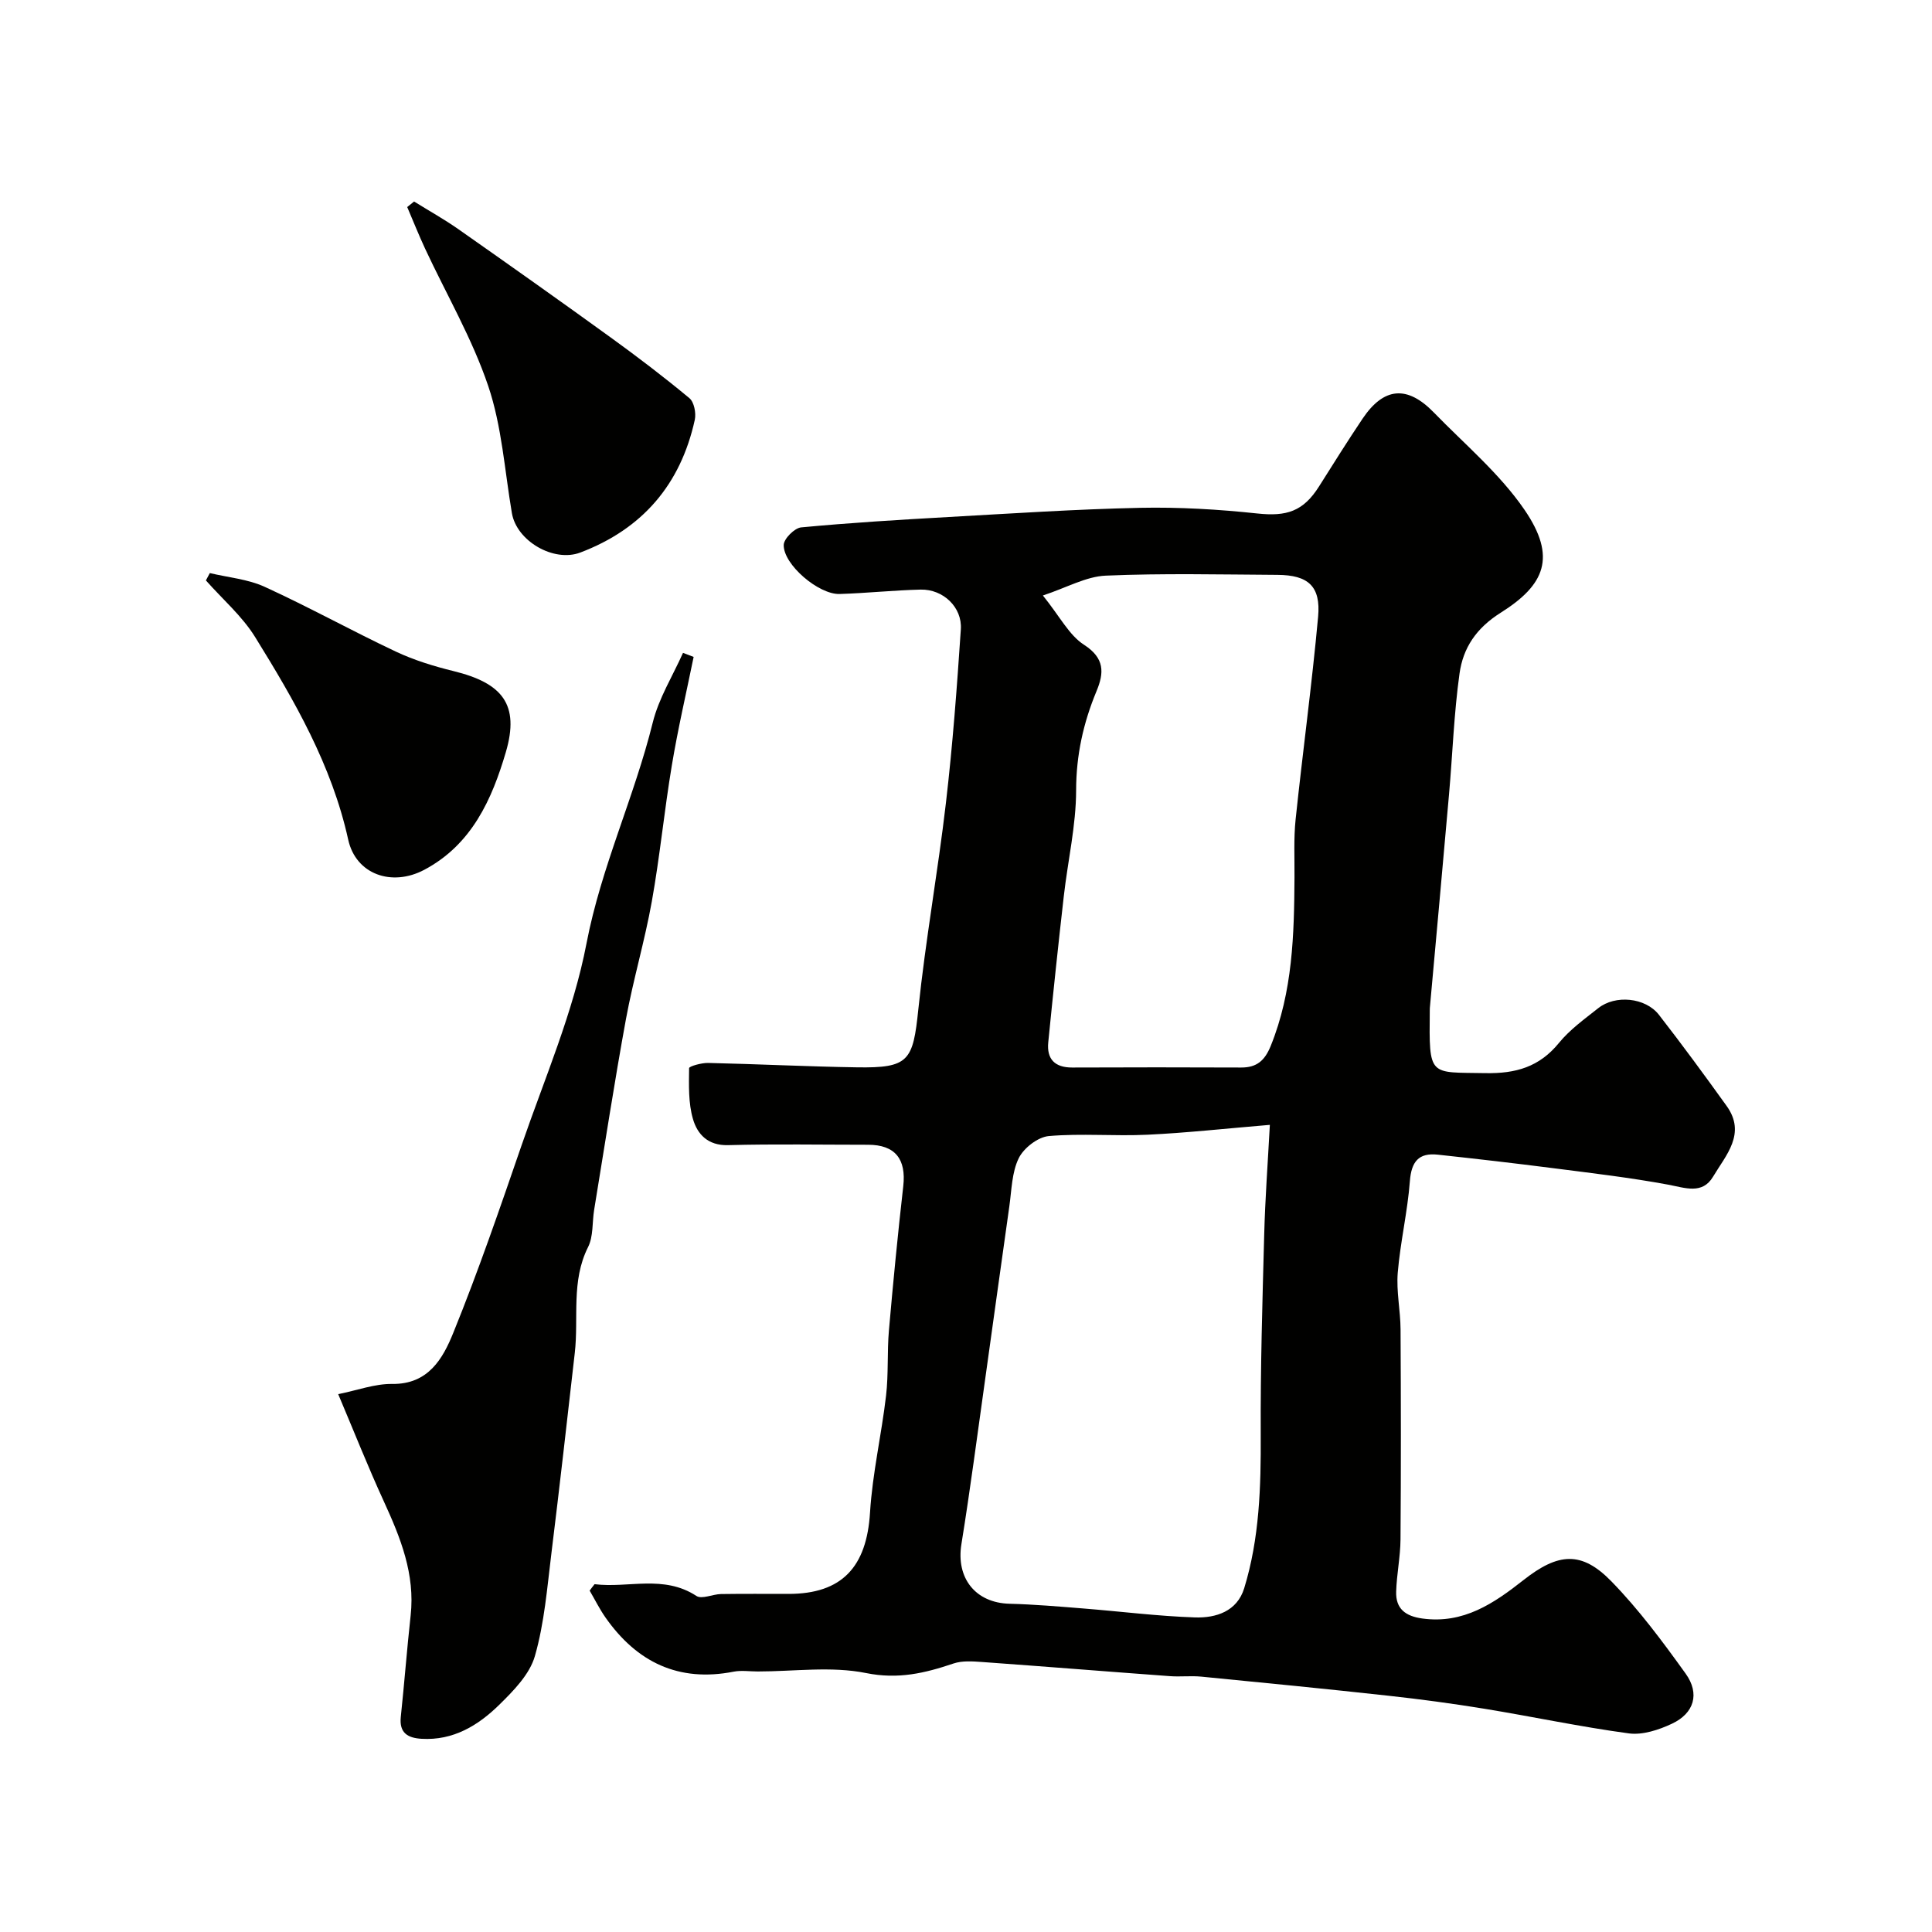
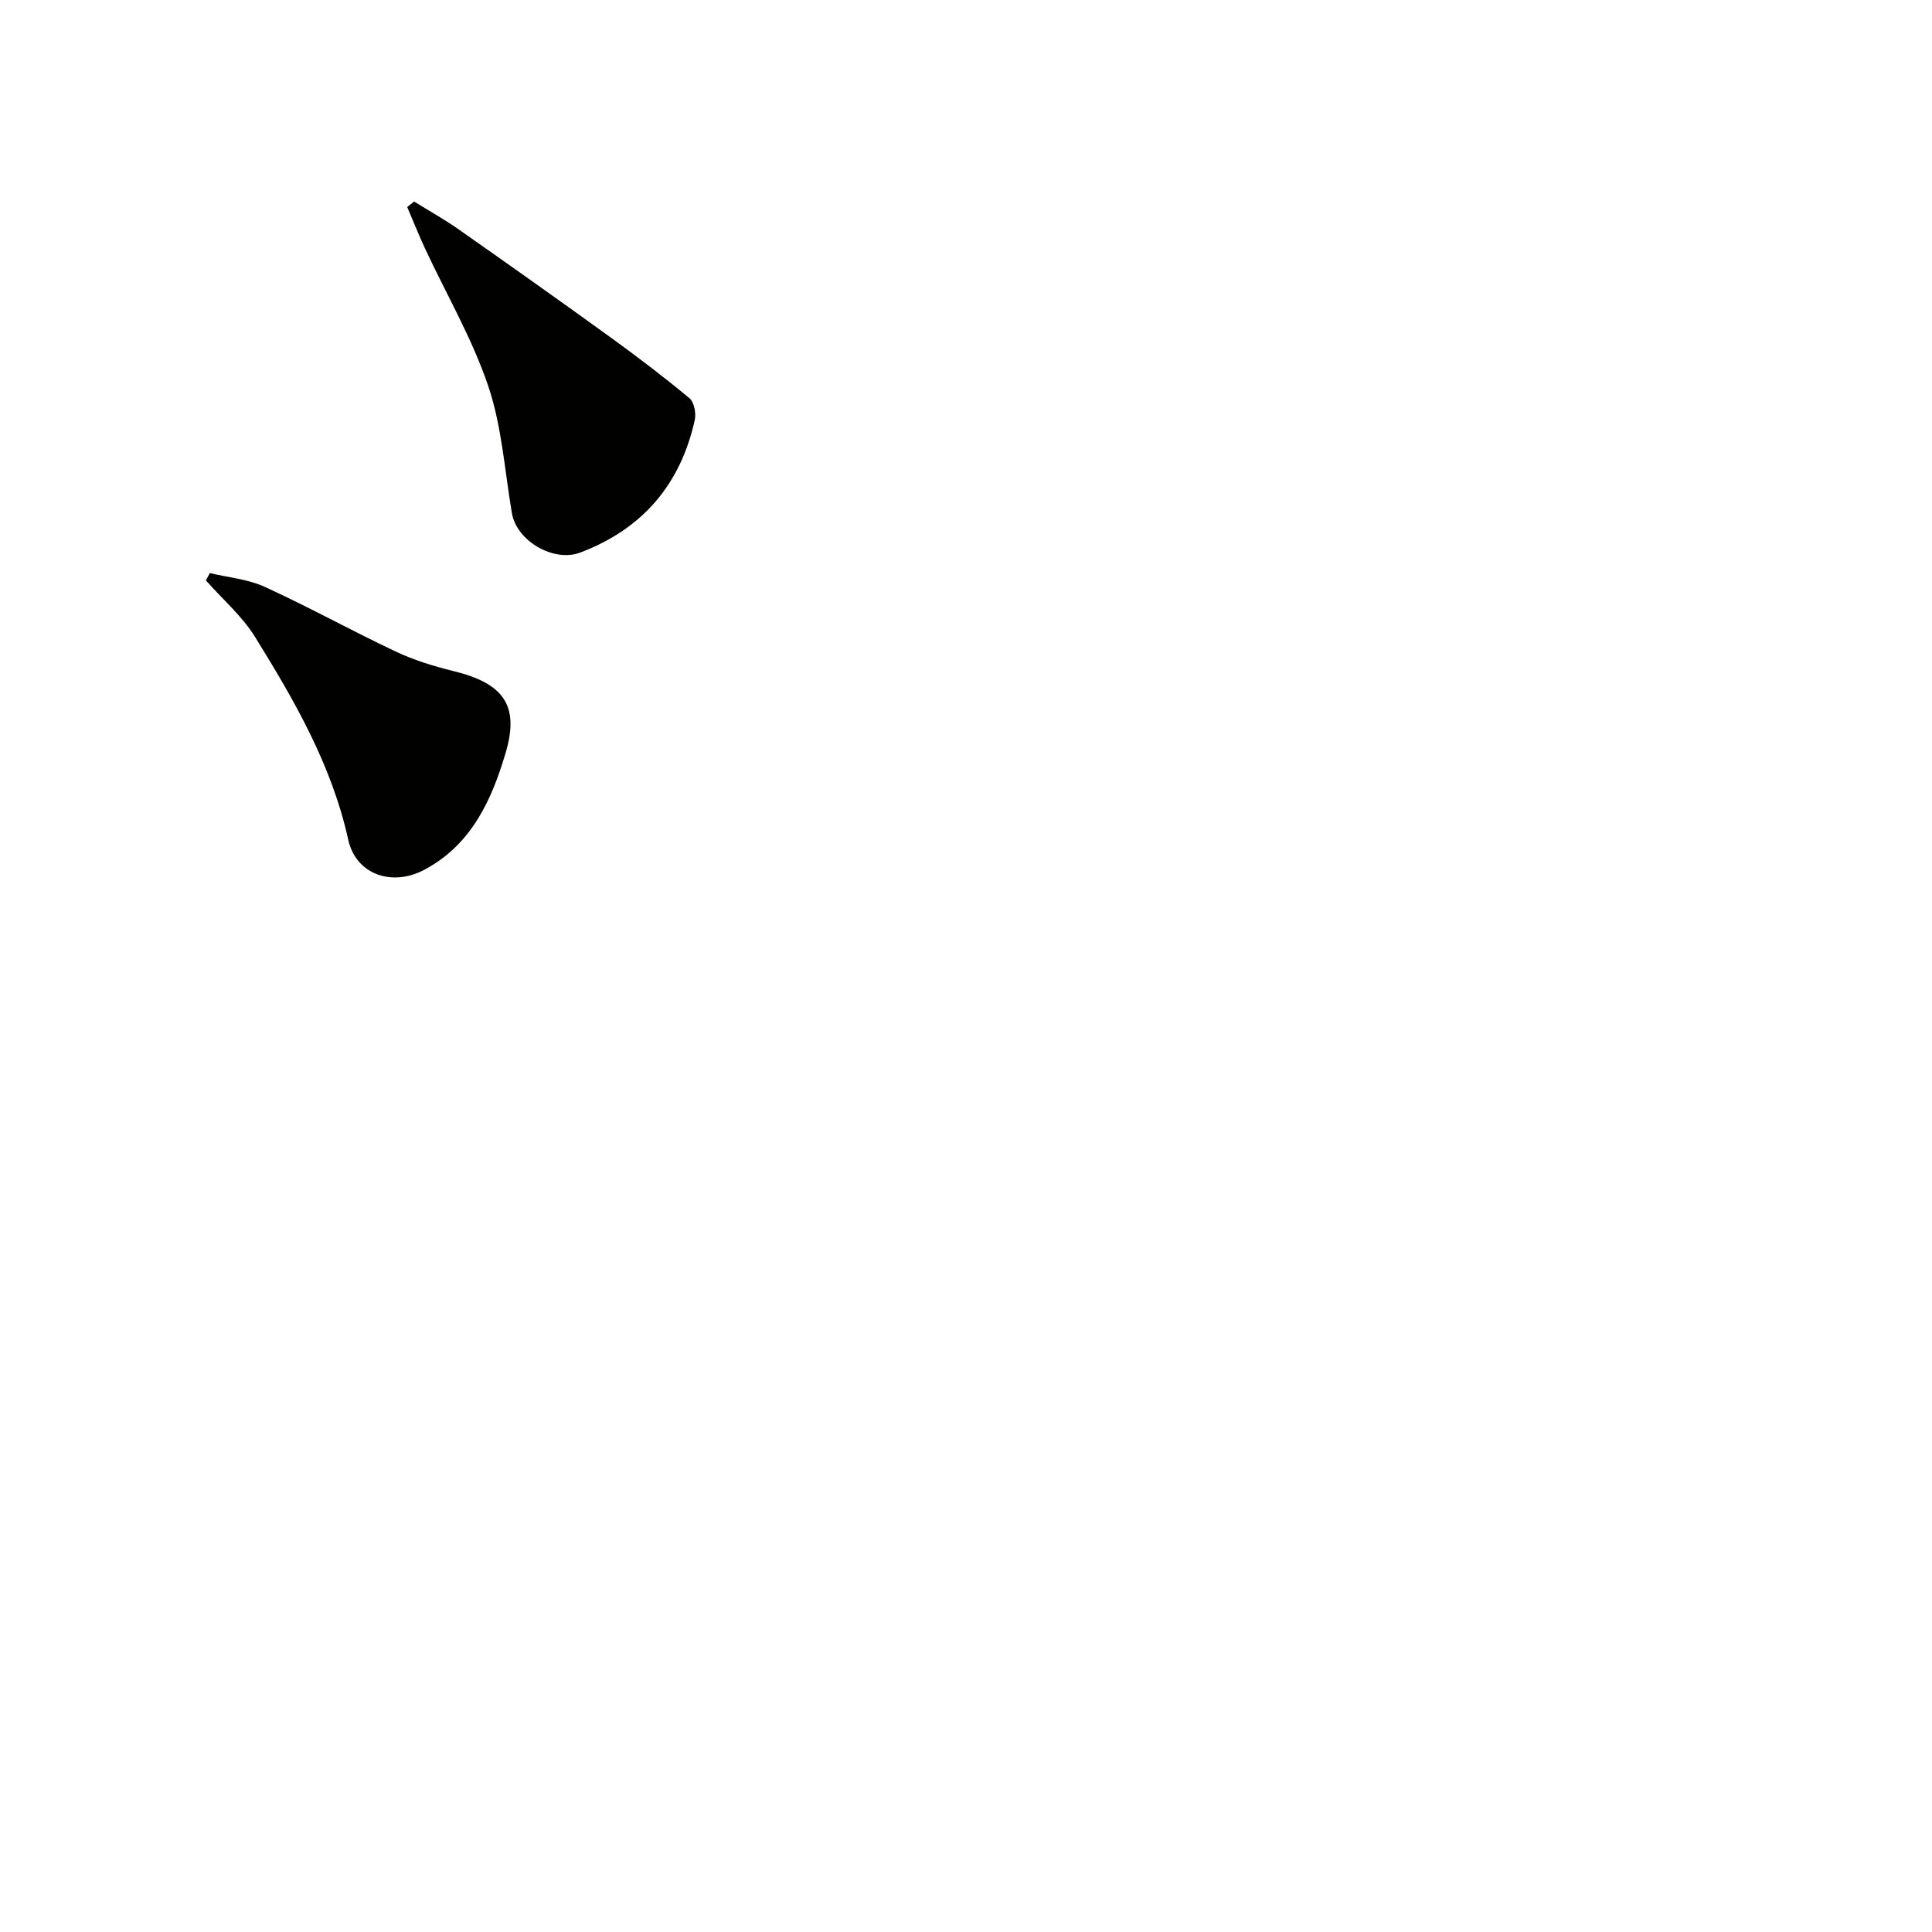
<svg xmlns="http://www.w3.org/2000/svg" enable-background="new 0 0 400 400" viewBox="0 0 400 400">
  <g fill="#010100">
-     <path d="m123.1 327.99c7 .86 14.28-2.01 21.08 2.43 1.13.74 3.37-.36 5.09-.39 4.66-.07 9.33-.03 14-.03 11.05 0 16.17-5.57 16.86-16.85.5-8.11 2.38-16.12 3.32-24.21.52-4.45.2-8.99.59-13.47.87-9.97 1.84-19.94 2.97-29.88.64-5.63-1.69-8.58-7.29-8.58-9.67 0-19.34-.18-28.99.08-4.18.11-6.35-2.27-7.26-5.41-.97-3.33-.84-7.01-.8-10.53 0-.39 2.57-1.11 3.93-1.08 10.27.23 20.53.75 30.8.91 10.78.17 11.63-1.31 12.73-12.01 1.48-14.31 4.06-28.5 5.72-42.79 1.39-11.92 2.28-23.9 3.08-35.88.31-4.58-3.66-8.33-8.31-8.23-5.6.13-11.2.74-16.8.91-4.32.13-11.64-6.09-11.56-10.15.02-1.29 2.24-3.51 3.61-3.64 10.16-.96 20.37-1.58 30.56-2.15 13.2-.74 26.39-1.62 39.6-1.9 8.08-.17 16.22.31 24.27 1.17 6.06.65 9.52-.4 12.81-5.63 2.96-4.69 5.9-9.39 8.99-13.99 4.39-6.53 9.23-6.98 14.76-1.29 6.4 6.59 13.63 12.65 18.76 20.13 6.74 9.83 4.21 15.58-4.89 21.31-5.12 3.22-7.81 7.31-8.55 12.6-1.16 8.3-1.44 16.72-2.18 25.08-1.29 14.74-2.64 29.46-3.97 44.2-.01.17-.01.33-.01.5-.15 13.9-.19 12.74 11.5 12.96 6.31.12 11.19-1.28 15.25-6.26 2.26-2.77 5.29-4.94 8.13-7.19 3.53-2.81 9.76-2.22 12.56 1.37 4.81 6.18 9.44 12.5 14.01 18.86 4.14 5.75-.16 10.22-2.8 14.66-2.22 3.73-5.77 2.31-9.3 1.65-7.87-1.46-15.84-2.39-23.79-3.41-7.96-1.02-15.93-1.94-23.9-2.8-3.96-.43-5.47 1.44-5.78 5.48-.48 6.34-1.98 12.6-2.51 18.95-.32 3.87.56 7.83.58 11.75.08 14.5.1 29-.01 43.49-.03 3.6-.79 7.2-.9 10.8-.11 3.56 1.93 5.09 5.45 5.57 8.5 1.15 14.77-3.13 20.92-7.97 7.21-5.68 12.03-6.04 18.17.25 5.69 5.83 10.62 12.48 15.39 19.12 2.99 4.16 1.77 8.22-2.84 10.38-2.72 1.28-6.07 2.38-8.92 2-10.01-1.35-19.91-3.47-29.89-5.1-6.61-1.08-13.25-1.97-19.91-2.7-12.89-1.42-25.8-2.69-38.71-3.95-2.15-.21-4.34.06-6.49-.1-12.97-.95-25.92-2-38.89-2.93-1.97-.14-4.12-.3-5.93.31-5.92 2-11.45 3.32-18.09 1.98-7.2-1.46-14.93-.33-22.43-.33-1.67 0-3.39-.27-4.99.04-11.42 2.24-20.07-1.97-26.56-11.24-1.22-1.75-2.18-3.69-3.26-5.54.34-.48.68-.9 1.02-1.33zm139.81-95.1c-8.92.74-17.1 1.65-25.3 2.04-6.82.33-13.7-.31-20.47.28-2.26.2-5.19 2.48-6.22 4.58-1.44 2.94-1.47 6.6-1.95 9.98-1.69 11.82-3.29 23.65-4.96 35.48-1.62 11.49-3.11 23-4.96 34.45-1.14 7.01 2.89 12.16 9.97 12.34 5.1.13 10.2.57 15.3.98 7.69.61 15.37 1.59 23.08 1.85 4.34.14 8.72-1.23 10.2-6.05 3.17-10.33 3.47-21 3.42-31.75-.07-13.82.35-27.64.72-41.46.19-7.38.74-14.75 1.17-22.72zm-46.99-109.6c3.52 4.36 5.42 8.21 8.51 10.2 4.32 2.79 4.17 5.81 2.59 9.61-2.73 6.57-4.21 13.23-4.22 20.51-.01 7.3-1.72 14.6-2.55 21.91-1.15 10.09-2.22 20.19-3.22 30.29-.34 3.46 1.35 5.22 4.96 5.21 11.66-.05 23.32-.05 34.98 0 3.21.01 4.87-1.41 6.11-4.45 4.57-11.27 4.86-23.07 4.93-34.93.03-3.99-.18-8.01.23-11.96 1.47-14 3.38-27.96 4.66-41.98.58-6.33-2.04-8.64-8.41-8.68-11.86-.07-23.73-.35-35.57.16-4.07.18-8.04 2.47-13 4.11z" />
-     <path d="m143.61 136.01c-1.53 7.49-3.27 14.95-4.52 22.49-1.56 9.35-2.47 18.82-4.14 28.15-1.46 8.15-3.84 16.13-5.34 24.27-2.41 13.15-4.43 26.38-6.6 39.57-.42 2.58-.14 5.49-1.26 7.71-3.55 7.07-1.91 14.63-2.75 21.93-1.58 13.83-3.13 27.67-4.84 41.49-.88 7.13-1.45 14.41-3.42 21.26-1.08 3.77-4.41 7.17-7.38 10.08-4.36 4.28-9.52 7.43-16.08 7.04-2.86-.17-4.65-1.21-4.3-4.53.74-7 1.27-14.01 2.04-21 .94-8.54-2.08-16.06-5.53-23.58-3.27-7.12-6.16-14.42-9.47-22.25 3.97-.79 7.58-2.16 11.18-2.11 7.5.1 10.5-5.29 12.63-10.54 5.2-12.8 9.69-25.89 14.19-38.96 4.76-13.82 10.68-27.47 13.41-41.71 3.04-15.83 9.89-30.27 13.72-45.74 1.24-5.01 4.12-9.62 6.26-14.41.72.28 1.46.56 2.2.84z" />
+     <path d="m143.61 136.01z" />
    <path d="m85.73 41.72c3.07 1.91 6.24 3.67 9.2 5.75 10.55 7.4 21.08 14.85 31.52 22.41 5.56 4.02 11.02 8.18 16.29 12.56.97.81 1.41 3.09 1.11 4.48-2.94 13.38-10.83 22.6-23.71 27.48-5.48 2.08-13.18-2.37-14.16-8.17-1.5-8.81-2.07-17.95-4.9-26.32-3.32-9.82-8.65-18.95-13.06-28.41-1.32-2.84-2.48-5.75-3.71-8.63.47-.39.95-.77 1.42-1.15z" />
    <path d="m43.44 118.65c3.81.91 7.89 1.25 11.39 2.86 9.16 4.19 18 9.09 27.11 13.39 3.78 1.78 7.88 3.04 11.95 4.04 10.11 2.48 13.75 6.88 10.83 16.81-2.85 9.67-7 19.1-16.89 24.34-6.69 3.54-14.15.97-15.74-6.26-3.39-15.4-11.12-28.78-19.26-41.92-2.69-4.35-6.76-7.85-10.2-11.74.28-.51.55-1.02.81-1.52z" />
  </g>
</svg>